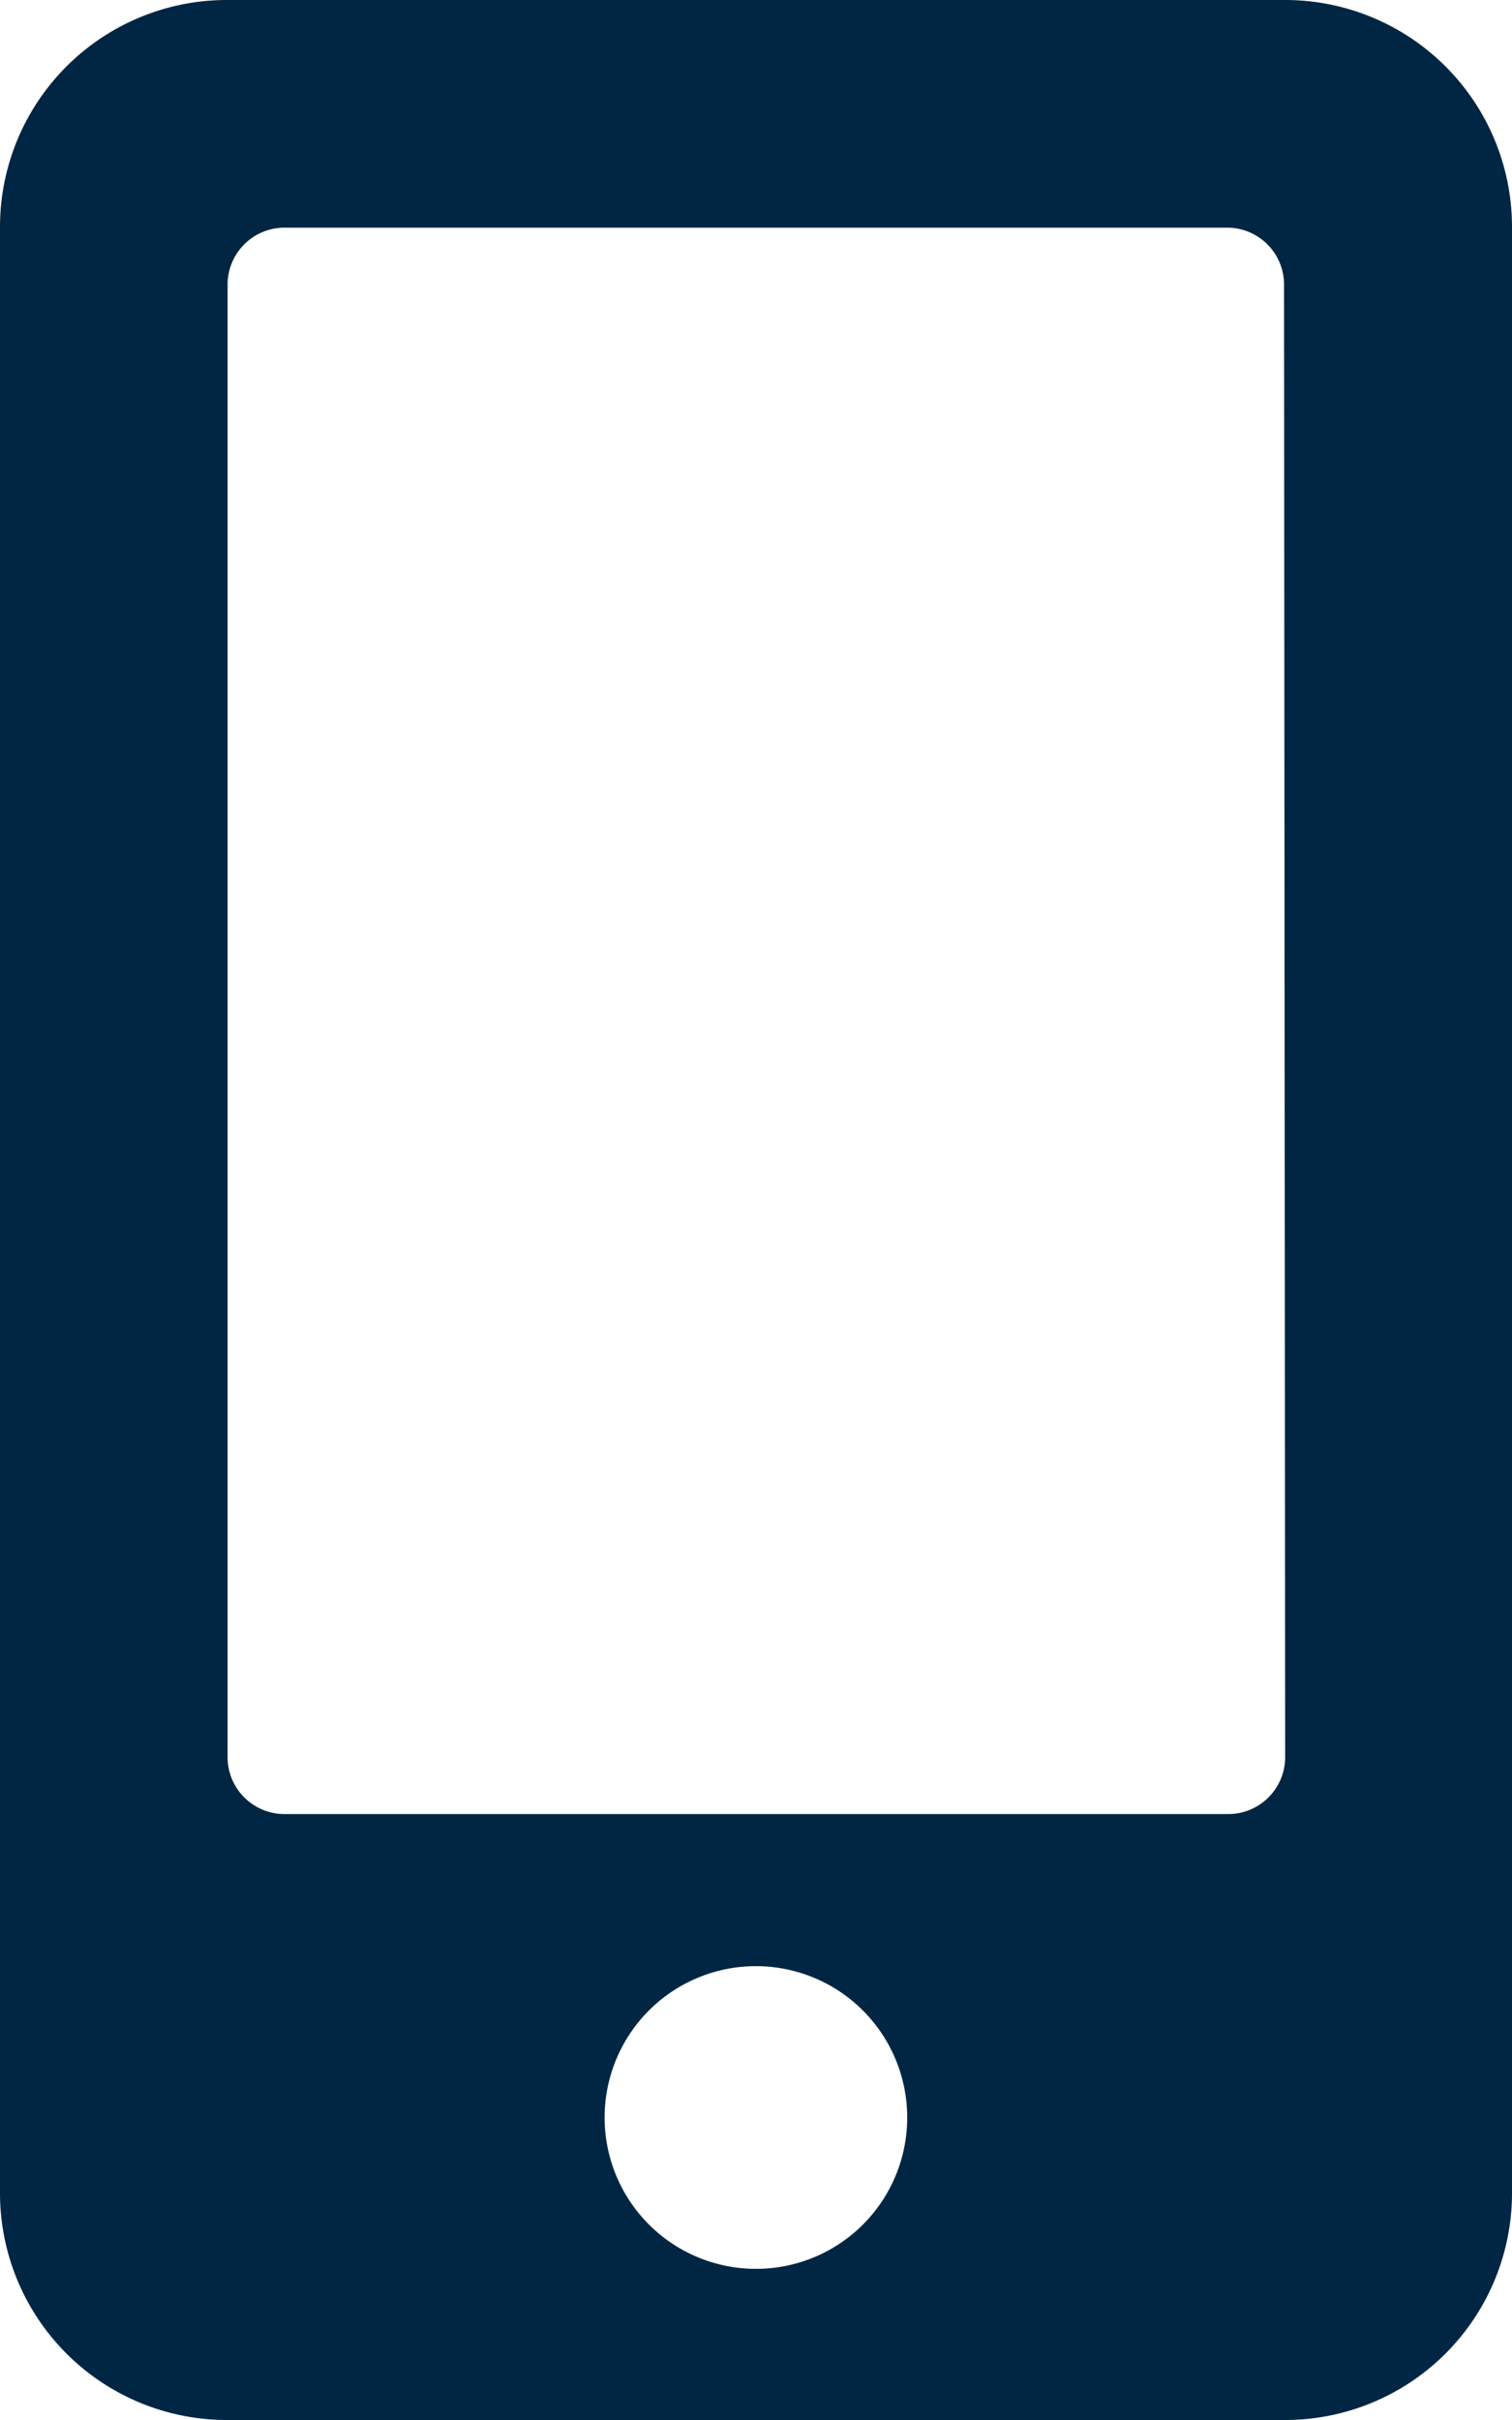
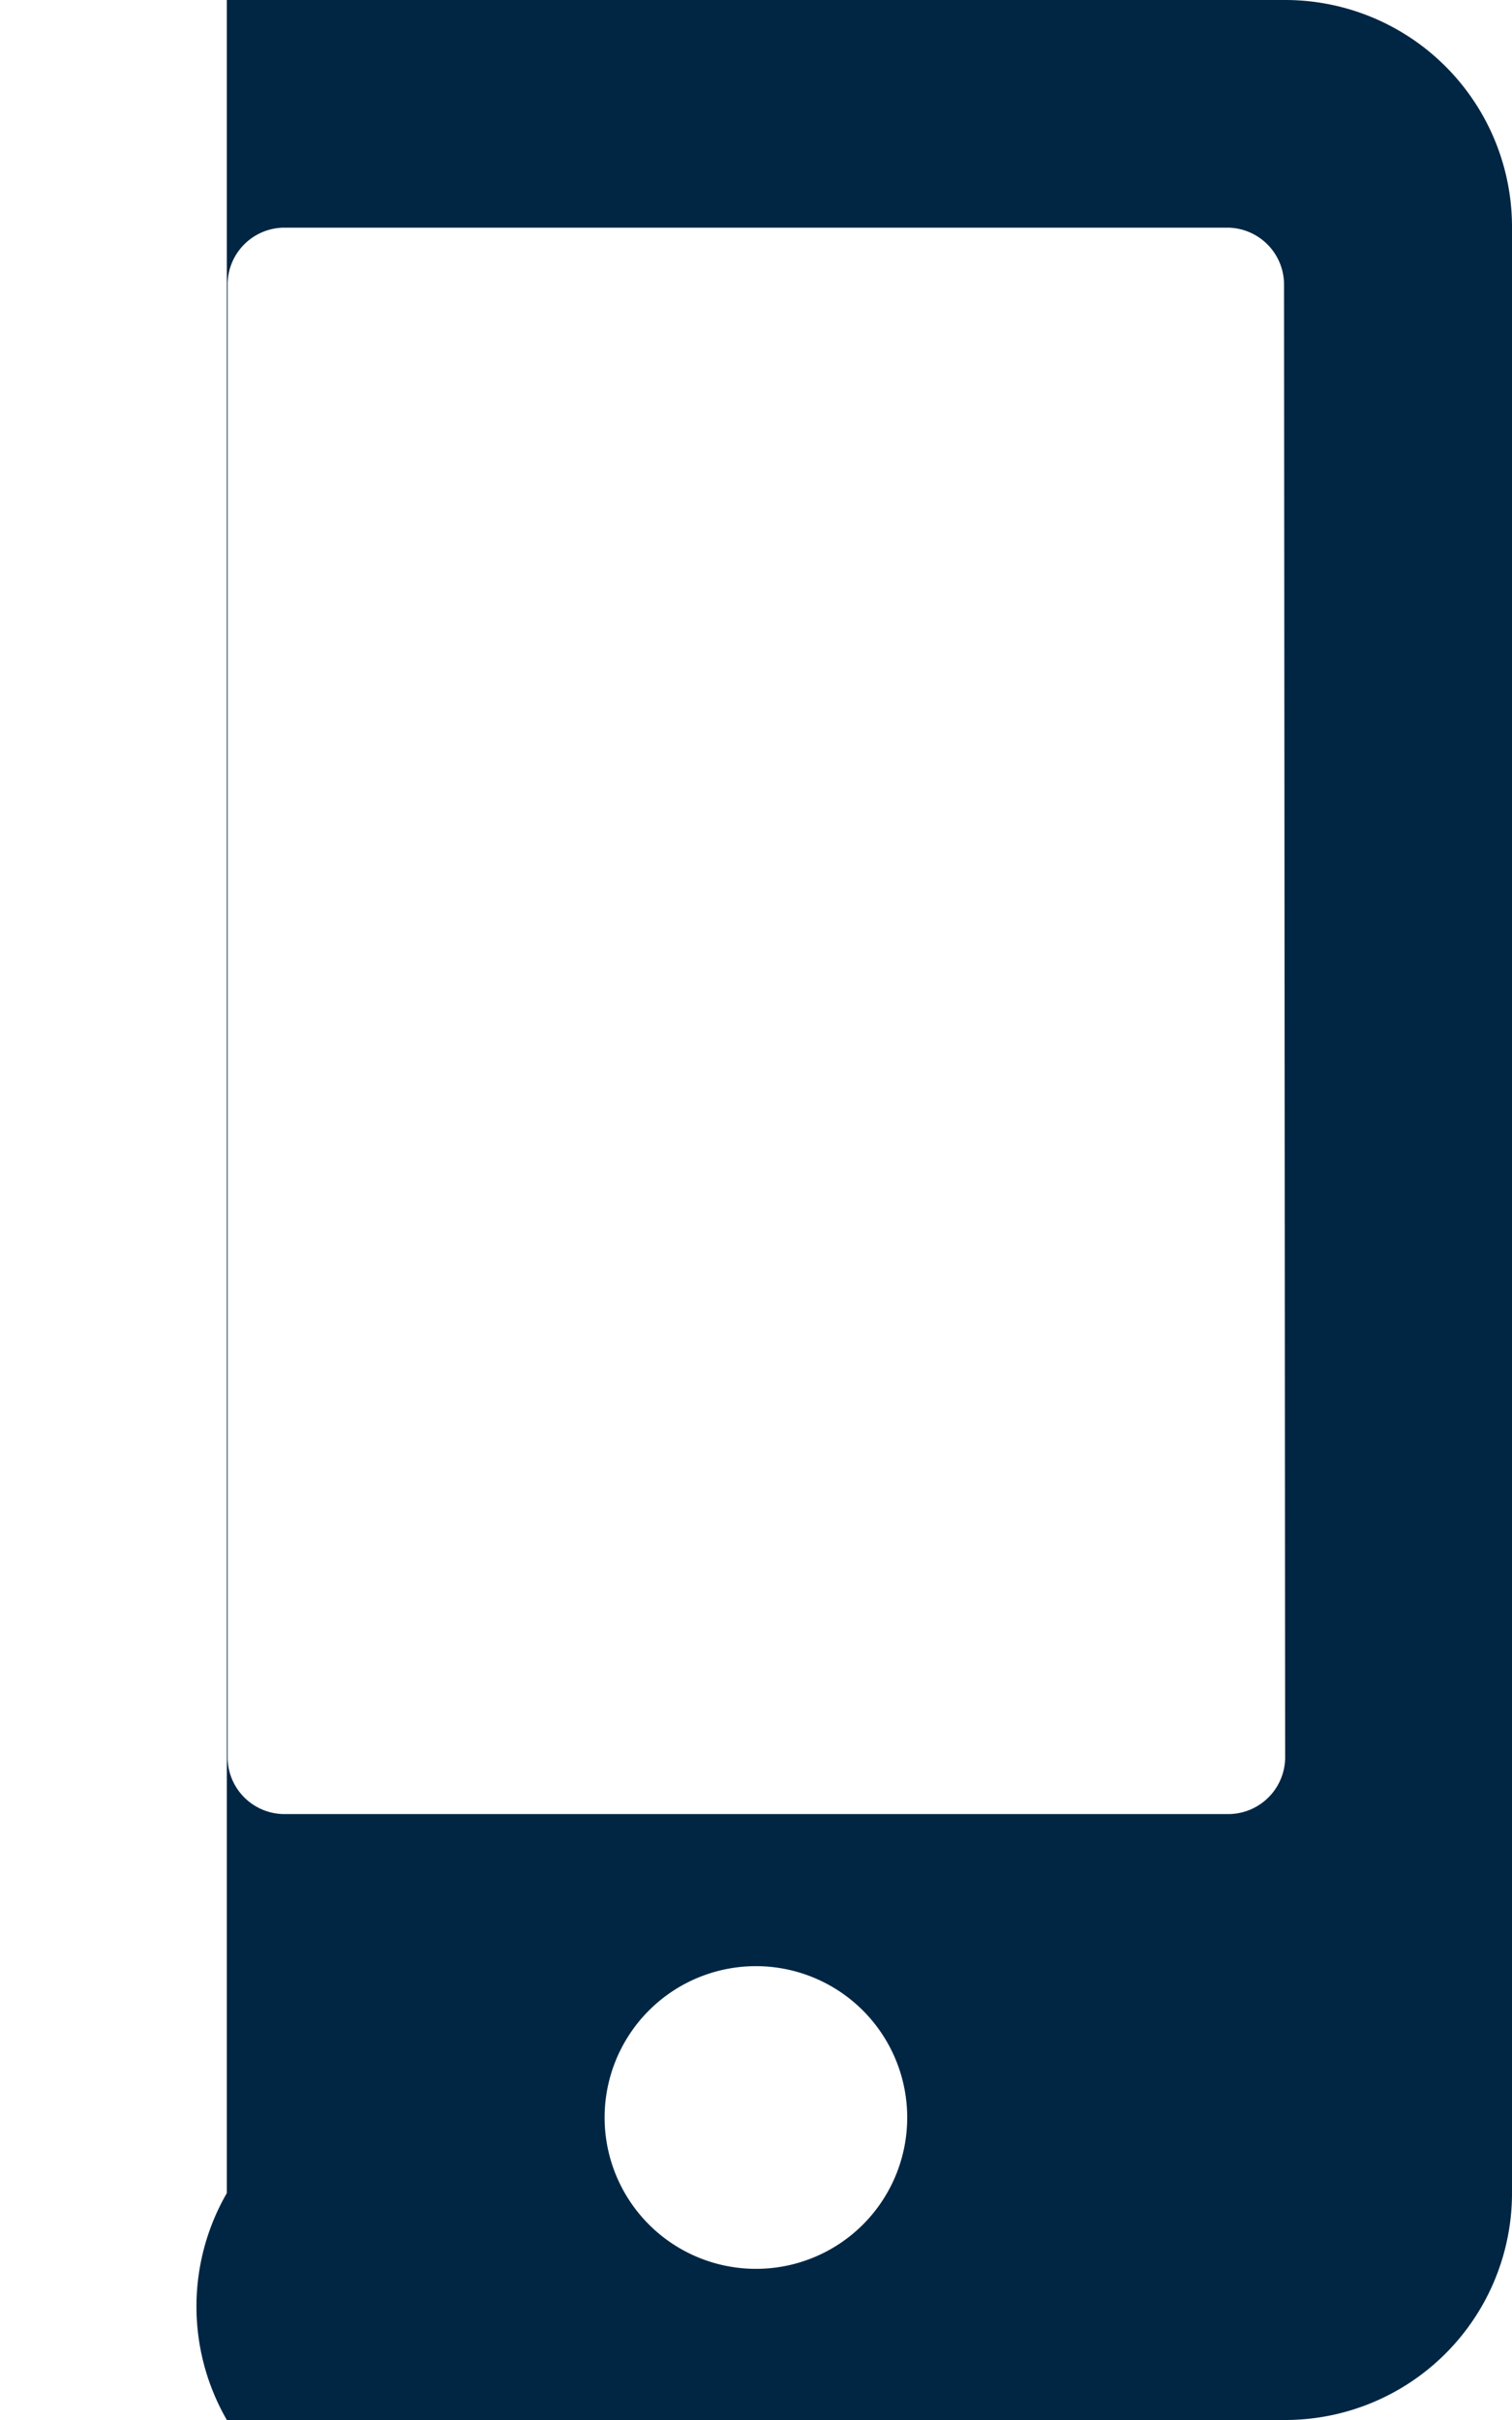
<svg xmlns="http://www.w3.org/2000/svg" width="8.125" height="13" viewBox="0 0 8.125 13">
-   <path id="Icon_awesome-mobile-alt" data-name="Icon awesome-mobile-alt" d="M6.906,0H1.219A1.219,1.219,0,0,0,0,1.219V11.781A1.219,1.219,0,0,0,1.219,13H6.906a1.219,1.219,0,0,0,1.219-1.219V1.219A1.219,1.219,0,0,0,6.906,0ZM4.063,12.188a.813.813,0,1,1,.812-.812A.812.812,0,0,1,4.063,12.188ZM6.906,9.445a.306.306,0,0,1-.3.3H1.523a.306.306,0,0,1-.3-.3V1.523a.306.306,0,0,1,.3-.3H6.6a.306.306,0,0,1,.3.3Z" fill="#002643" />
+   <path id="Icon_awesome-mobile-alt" data-name="Icon awesome-mobile-alt" d="M6.906,0H1.219V11.781A1.219,1.219,0,0,0,1.219,13H6.906a1.219,1.219,0,0,0,1.219-1.219V1.219A1.219,1.219,0,0,0,6.906,0ZM4.063,12.188a.813.813,0,1,1,.812-.812A.812.812,0,0,1,4.063,12.188ZM6.906,9.445a.306.306,0,0,1-.3.3H1.523a.306.306,0,0,1-.3-.3V1.523a.306.306,0,0,1,.3-.3H6.6a.306.306,0,0,1,.3.3Z" fill="#002643" />
</svg>